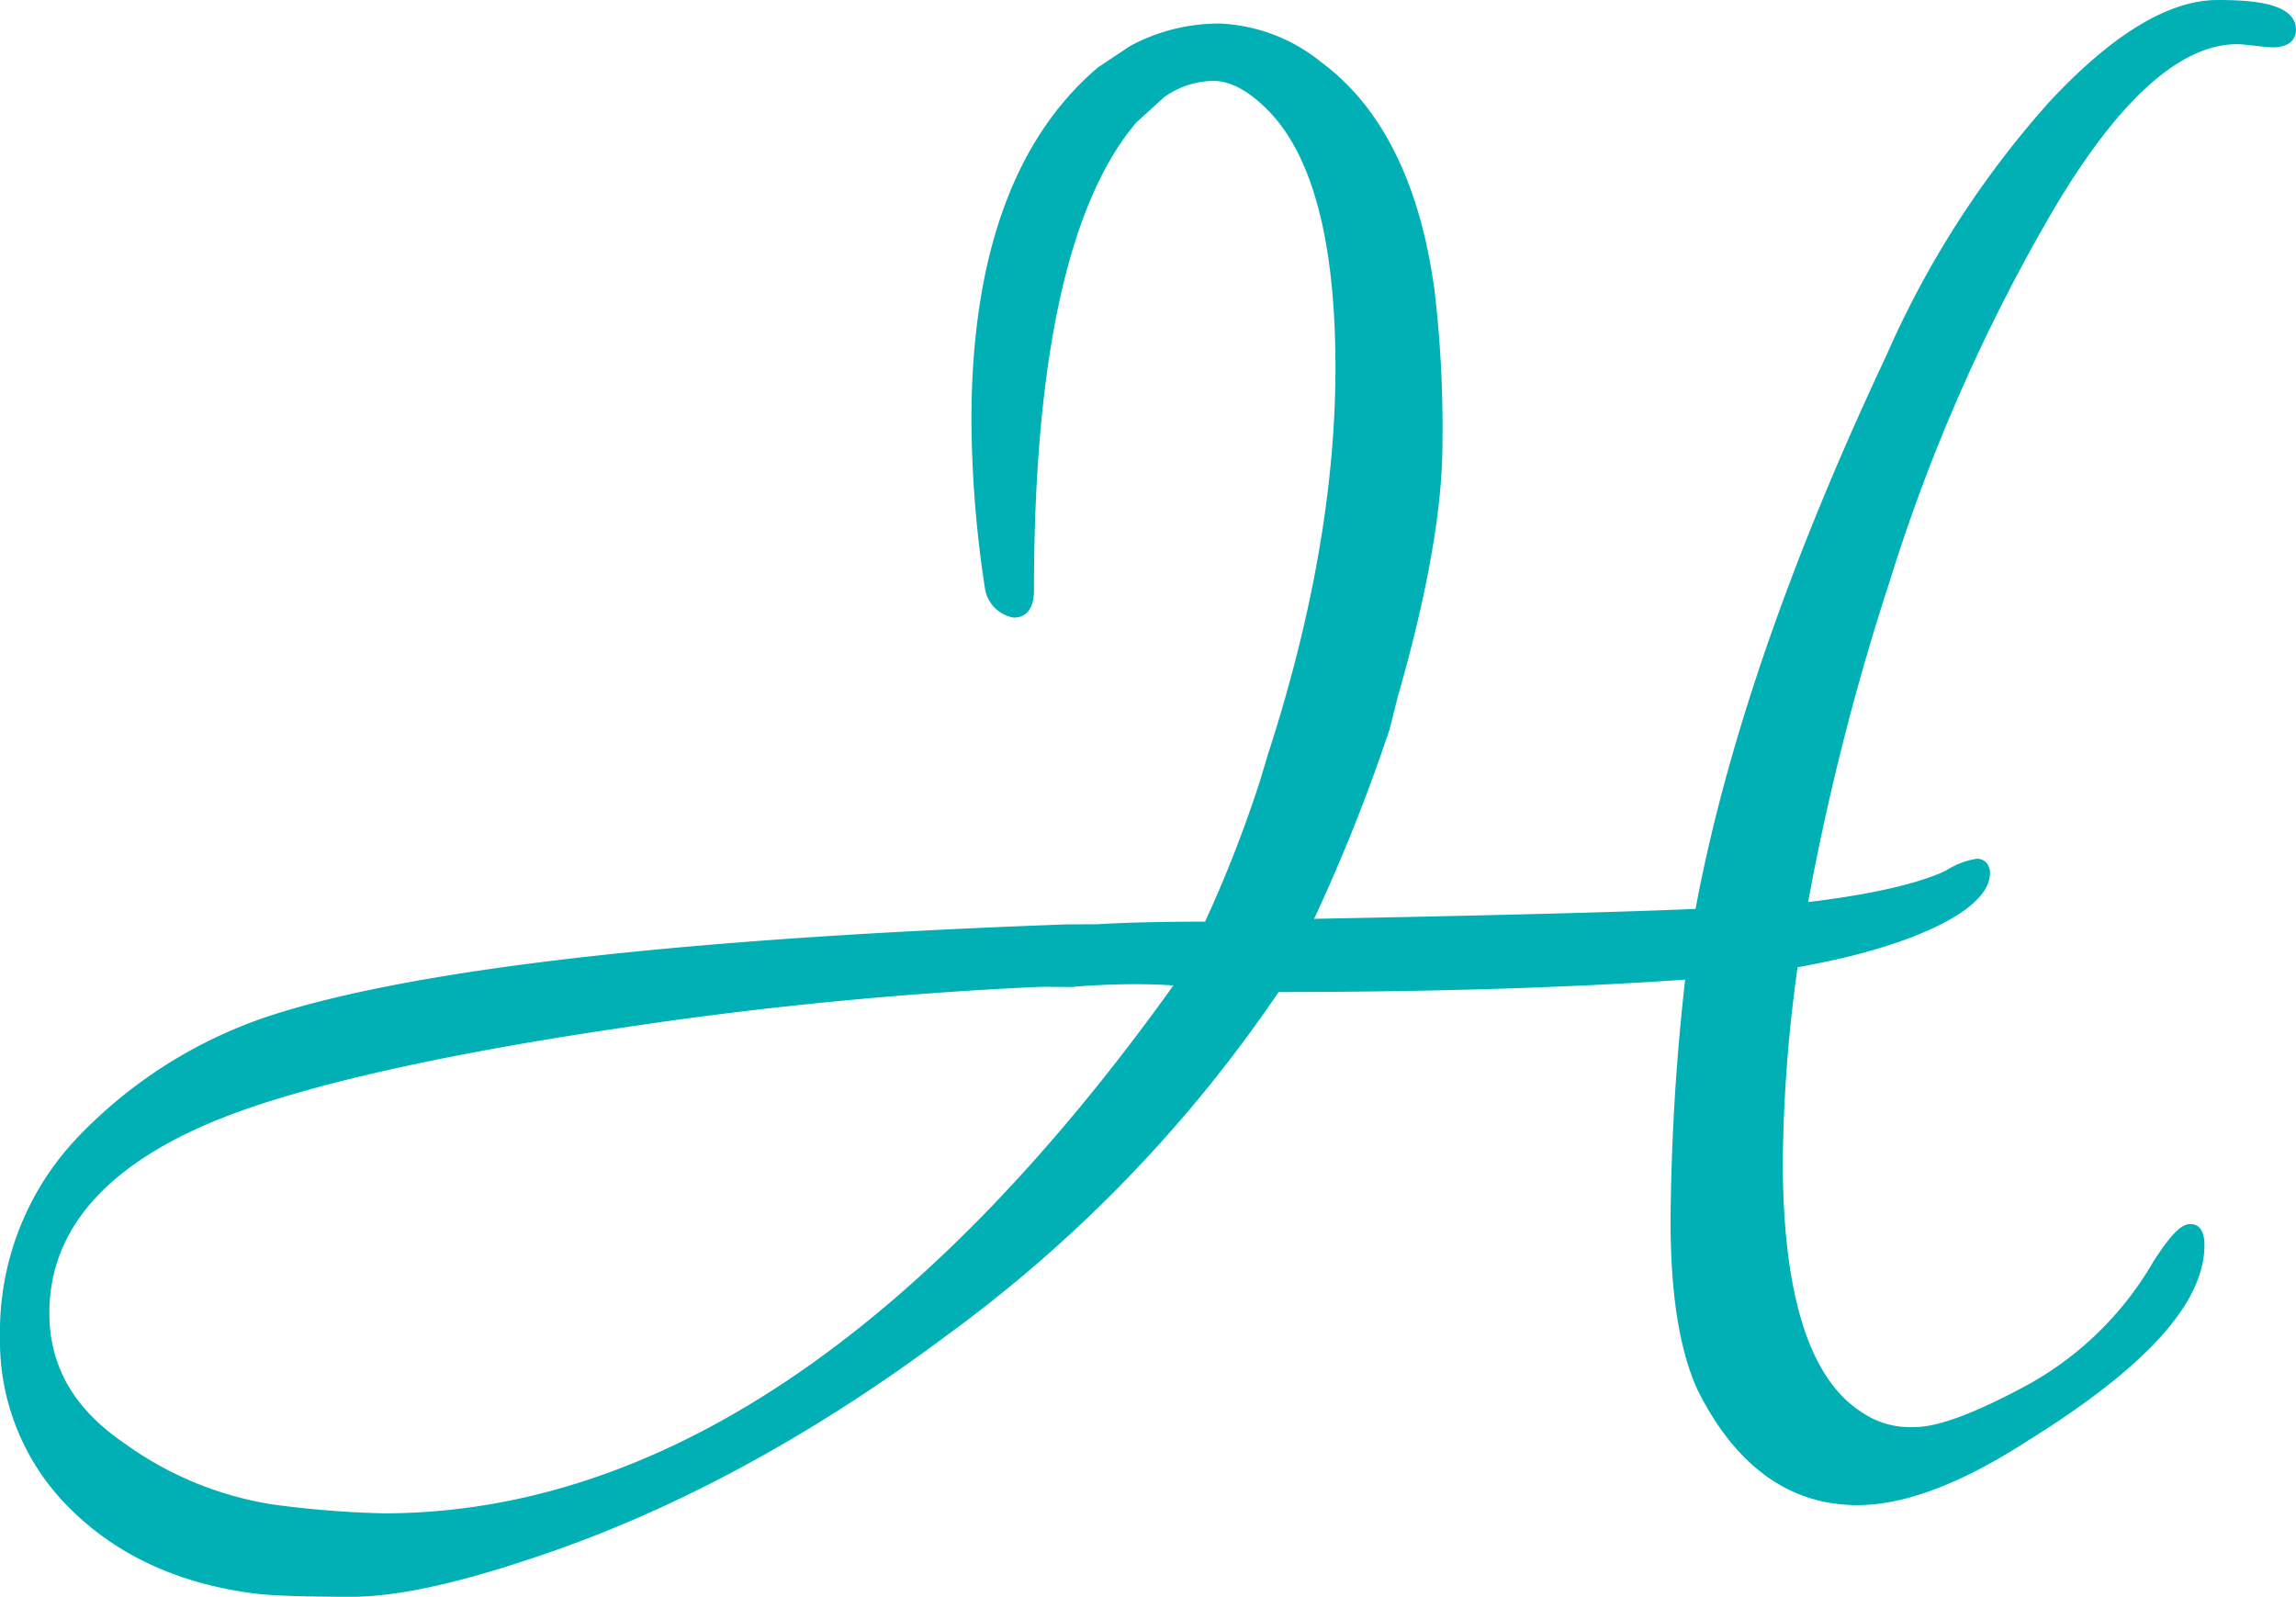
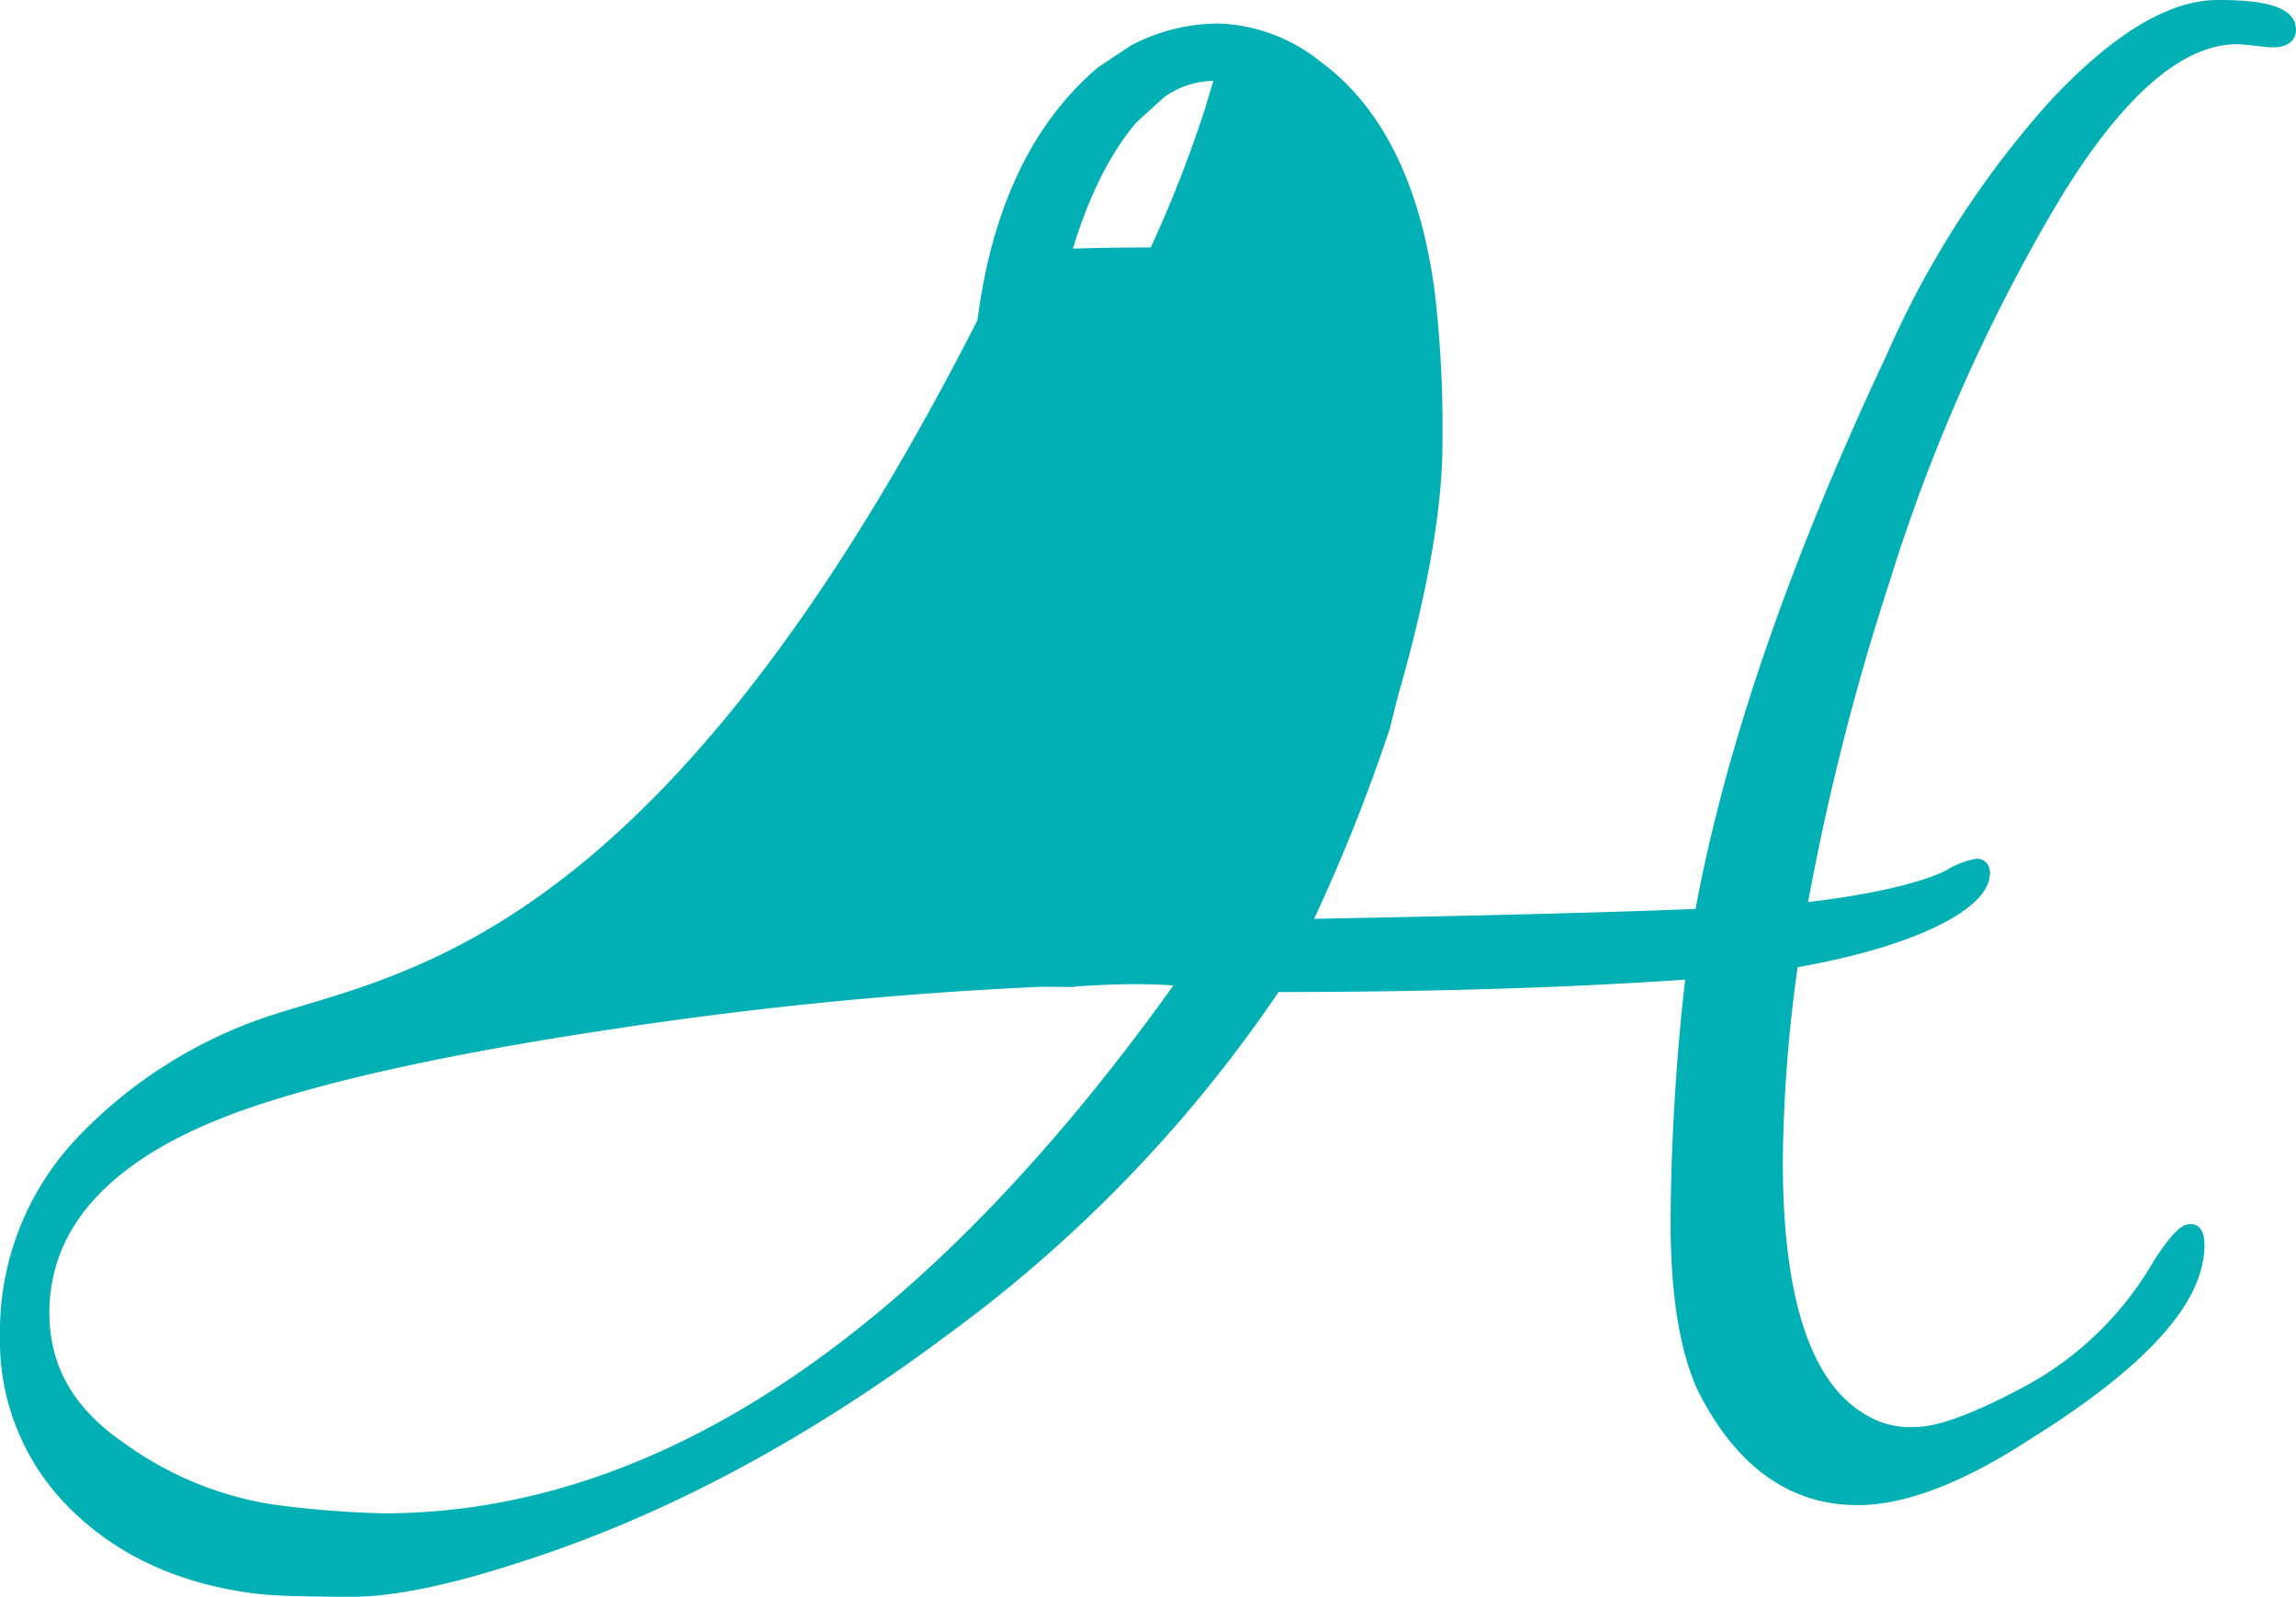
<svg xmlns="http://www.w3.org/2000/svg" viewBox="0 0 191.575 133.241">
-   <path d="M185.035,0c-4.052,0-8.756,2.838-13.981,8.435A79.549,79.549,0,0,0,157.373,29.718C149.35,46.755,144.002,62.27,141.476,75.841c-6.371.274-16.803.546-31.83.829a149.537,149.537,0,0,0,6.303-15.822l.008-.024.006-.025.655-2.625c2.477-8.603,3.737-15.73,3.737-21.158a97.284,97.284,0,0,0-.659-12.771c-1.197-8.903-4.386-15.321-9.476-19.072a14.35,14.35,0,0,0-8.421-3.206,15.627,15.627,0,0,0-7.452,1.842l-.032.017-.03.02L91.659,5.593l-.037.025-.034.029C84.6,11.595,81.056,21.49,81.056,35.057a95.235,95.235,0,0,0,1.1,13.87l.005.036.009.036a2.925,2.925,0,0,0,2.357,2.526l.057.009h.058c.49,0,1.631-.222,1.631-2.277,0-19.214,2.869-32.344,8.529-39.026l2.327-2.119A7.175,7.175,0,0,1,101.245,6.75c1.398,0,2.913.807,4.502,2.399,3.771,3.768,5.682,11.013,5.682,21.533,0,9.915-1.902,20.791-5.653,32.325l-.661,2.204a105.235,105.235,0,0,1-4.566,11.693c-3.747.006-6.758.079-8.957.218l-2.603.013C56.721,78.298,34.315,80.88,22.368,84.81A39.1,39.1,0,0,0,6.431,94.954,23.499,23.499,0,0,0,0,111.517a19.645,19.645,0,0,0,6.008,14.526c3.982,3.889,9.242,6.235,15.636,6.973,1.591.152,4.115.225,7.729.225,3.567,0,8.498-1.04,14.657-3.093,11.679-3.797,23.477-10.12,35.062-18.79a115.773,115.773,0,0,0,27.591-28.578c12.648-.007,24.054-.355,33.923-1.034a191.246,191.246,0,0,0-1.217,20.058c0,6.207.738,10.846,2.255,14.183,3.193,6.383,7.683,9.607,13.358,9.607,3.905,0,8.672-1.803,14.167-5.359,9.934-6.174,14.768-11.526,14.768-16.354,0-1.513-.723-1.739-1.154-1.739-.666,0-1.413.513-3.073,3.067a27.42,27.42,0,0,1-10.537,10.353c-4.304,2.331-7.455,3.513-9.365,3.513a7.149,7.149,0,0,1-4.356-1.161l-.026-.02-.028-.017c-4.409-2.755-6.644-9.818-6.644-20.993a124.448,124.448,0,0,1,1.234-16.178c9.296-1.624,15.711-4.64,16.026-7.563a1.379,1.379,0,0,0-.247-1.129,1.058,1.058,0,0,0-.833-.358,6.697,6.697,0,0,0-2.522.961c-1.013.514-4.122,1.77-11.545,2.654a206.809,206.809,0,0,1,6.811-26.779,148.828,148.828,0,0,1,13.589-30.869c5.443-9.248,10.628-13.937,15.41-13.937.178,0,.705.037,2.204.215a6.526,6.526,0,0,0,.759.05c1.794,0,1.933-1.113,1.933-1.455C191.575.284,188.08,0,185.035,0Zm-163.3,92.138c7.079-2.311,17.072-4.434,29.703-6.311A337.225,337.225,0,0,1,86.86,82.34l2.574.017.177.001.065-.032c1.822-.135,3.511-.203,5.023-.203,1.09,0,2.165.036,3.209.106-20.925,29.23-43.099,44.05-65.916,44.05a82.997,82.997,0,0,1-9.299-.751,28.665,28.665,0,0,1-12.348-5.122c-4.19-2.861-6.226-6.41-6.226-10.848C4.12,101.802,10.046,95.941,21.736,92.138Z" style="fill:#00b0b4" />
+   <path d="M185.035,0c-4.052,0-8.756,2.838-13.981,8.435A79.549,79.549,0,0,0,157.373,29.718C149.35,46.755,144.002,62.27,141.476,75.841c-6.371.274-16.803.546-31.83.829a149.537,149.537,0,0,0,6.303-15.822l.008-.024.006-.025.655-2.625c2.477-8.603,3.737-15.73,3.737-21.158a97.284,97.284,0,0,0-.659-12.771c-1.197-8.903-4.386-15.321-9.476-19.072a14.35,14.35,0,0,0-8.421-3.206,15.627,15.627,0,0,0-7.452,1.842l-.032.017-.03.02L91.659,5.593l-.037.025-.034.029C84.6,11.595,81.056,21.49,81.056,35.057a95.235,95.235,0,0,0,1.1,13.87l.005.036.009.036a2.925,2.925,0,0,0,2.357,2.526l.057.009h.058c.49,0,1.631-.222,1.631-2.277,0-19.214,2.869-32.344,8.529-39.026l2.327-2.119A7.175,7.175,0,0,1,101.245,6.75l-.661,2.204a105.235,105.235,0,0,1-4.566,11.693c-3.747.006-6.758.079-8.957.218l-2.603.013C56.721,78.298,34.315,80.88,22.368,84.81A39.1,39.1,0,0,0,6.431,94.954,23.499,23.499,0,0,0,0,111.517a19.645,19.645,0,0,0,6.008,14.526c3.982,3.889,9.242,6.235,15.636,6.973,1.591.152,4.115.225,7.729.225,3.567,0,8.498-1.04,14.657-3.093,11.679-3.797,23.477-10.12,35.062-18.79a115.773,115.773,0,0,0,27.591-28.578c12.648-.007,24.054-.355,33.923-1.034a191.246,191.246,0,0,0-1.217,20.058c0,6.207.738,10.846,2.255,14.183,3.193,6.383,7.683,9.607,13.358,9.607,3.905,0,8.672-1.803,14.167-5.359,9.934-6.174,14.768-11.526,14.768-16.354,0-1.513-.723-1.739-1.154-1.739-.666,0-1.413.513-3.073,3.067a27.42,27.42,0,0,1-10.537,10.353c-4.304,2.331-7.455,3.513-9.365,3.513a7.149,7.149,0,0,1-4.356-1.161l-.026-.02-.028-.017c-4.409-2.755-6.644-9.818-6.644-20.993a124.448,124.448,0,0,1,1.234-16.178c9.296-1.624,15.711-4.64,16.026-7.563a1.379,1.379,0,0,0-.247-1.129,1.058,1.058,0,0,0-.833-.358,6.697,6.697,0,0,0-2.522.961c-1.013.514-4.122,1.77-11.545,2.654a206.809,206.809,0,0,1,6.811-26.779,148.828,148.828,0,0,1,13.589-30.869c5.443-9.248,10.628-13.937,15.41-13.937.178,0,.705.037,2.204.215a6.526,6.526,0,0,0,.759.05c1.794,0,1.933-1.113,1.933-1.455C191.575.284,188.08,0,185.035,0Zm-163.3,92.138c7.079-2.311,17.072-4.434,29.703-6.311A337.225,337.225,0,0,1,86.86,82.34l2.574.017.177.001.065-.032c1.822-.135,3.511-.203,5.023-.203,1.09,0,2.165.036,3.209.106-20.925,29.23-43.099,44.05-65.916,44.05a82.997,82.997,0,0,1-9.299-.751,28.665,28.665,0,0,1-12.348-5.122c-4.19-2.861-6.226-6.41-6.226-10.848C4.12,101.802,10.046,95.941,21.736,92.138Z" style="fill:#00b0b4" />
</svg>